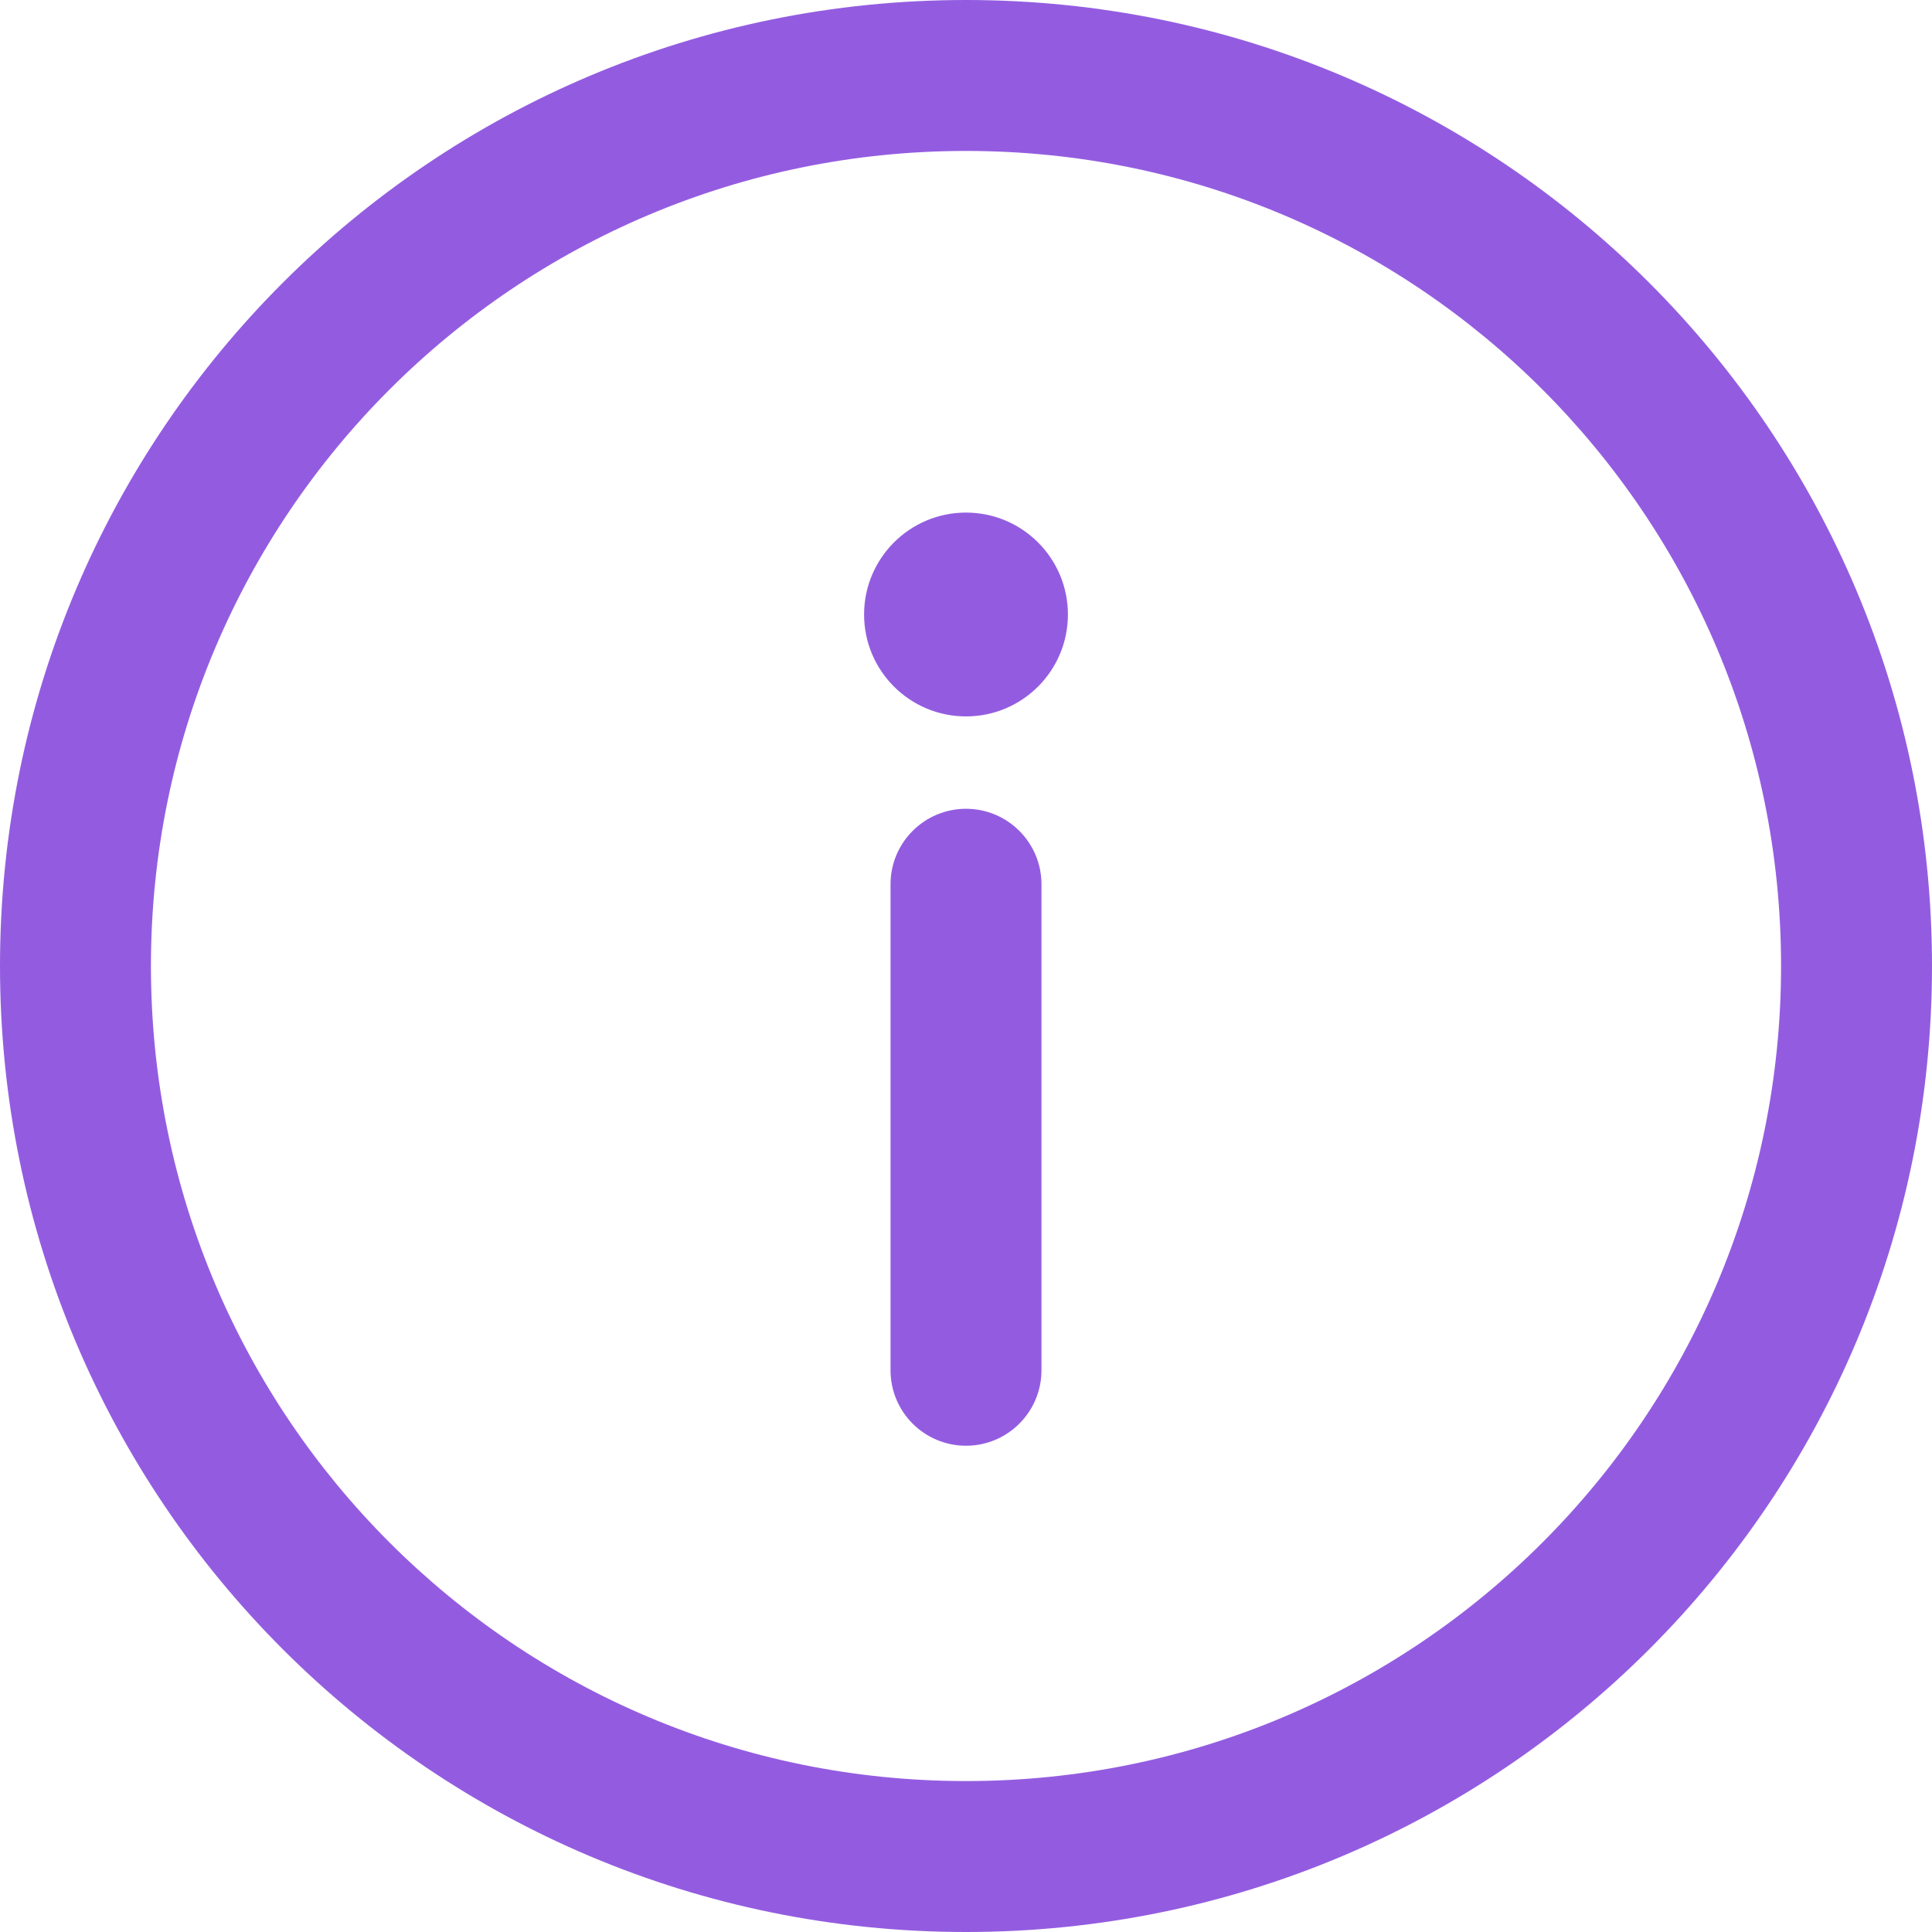
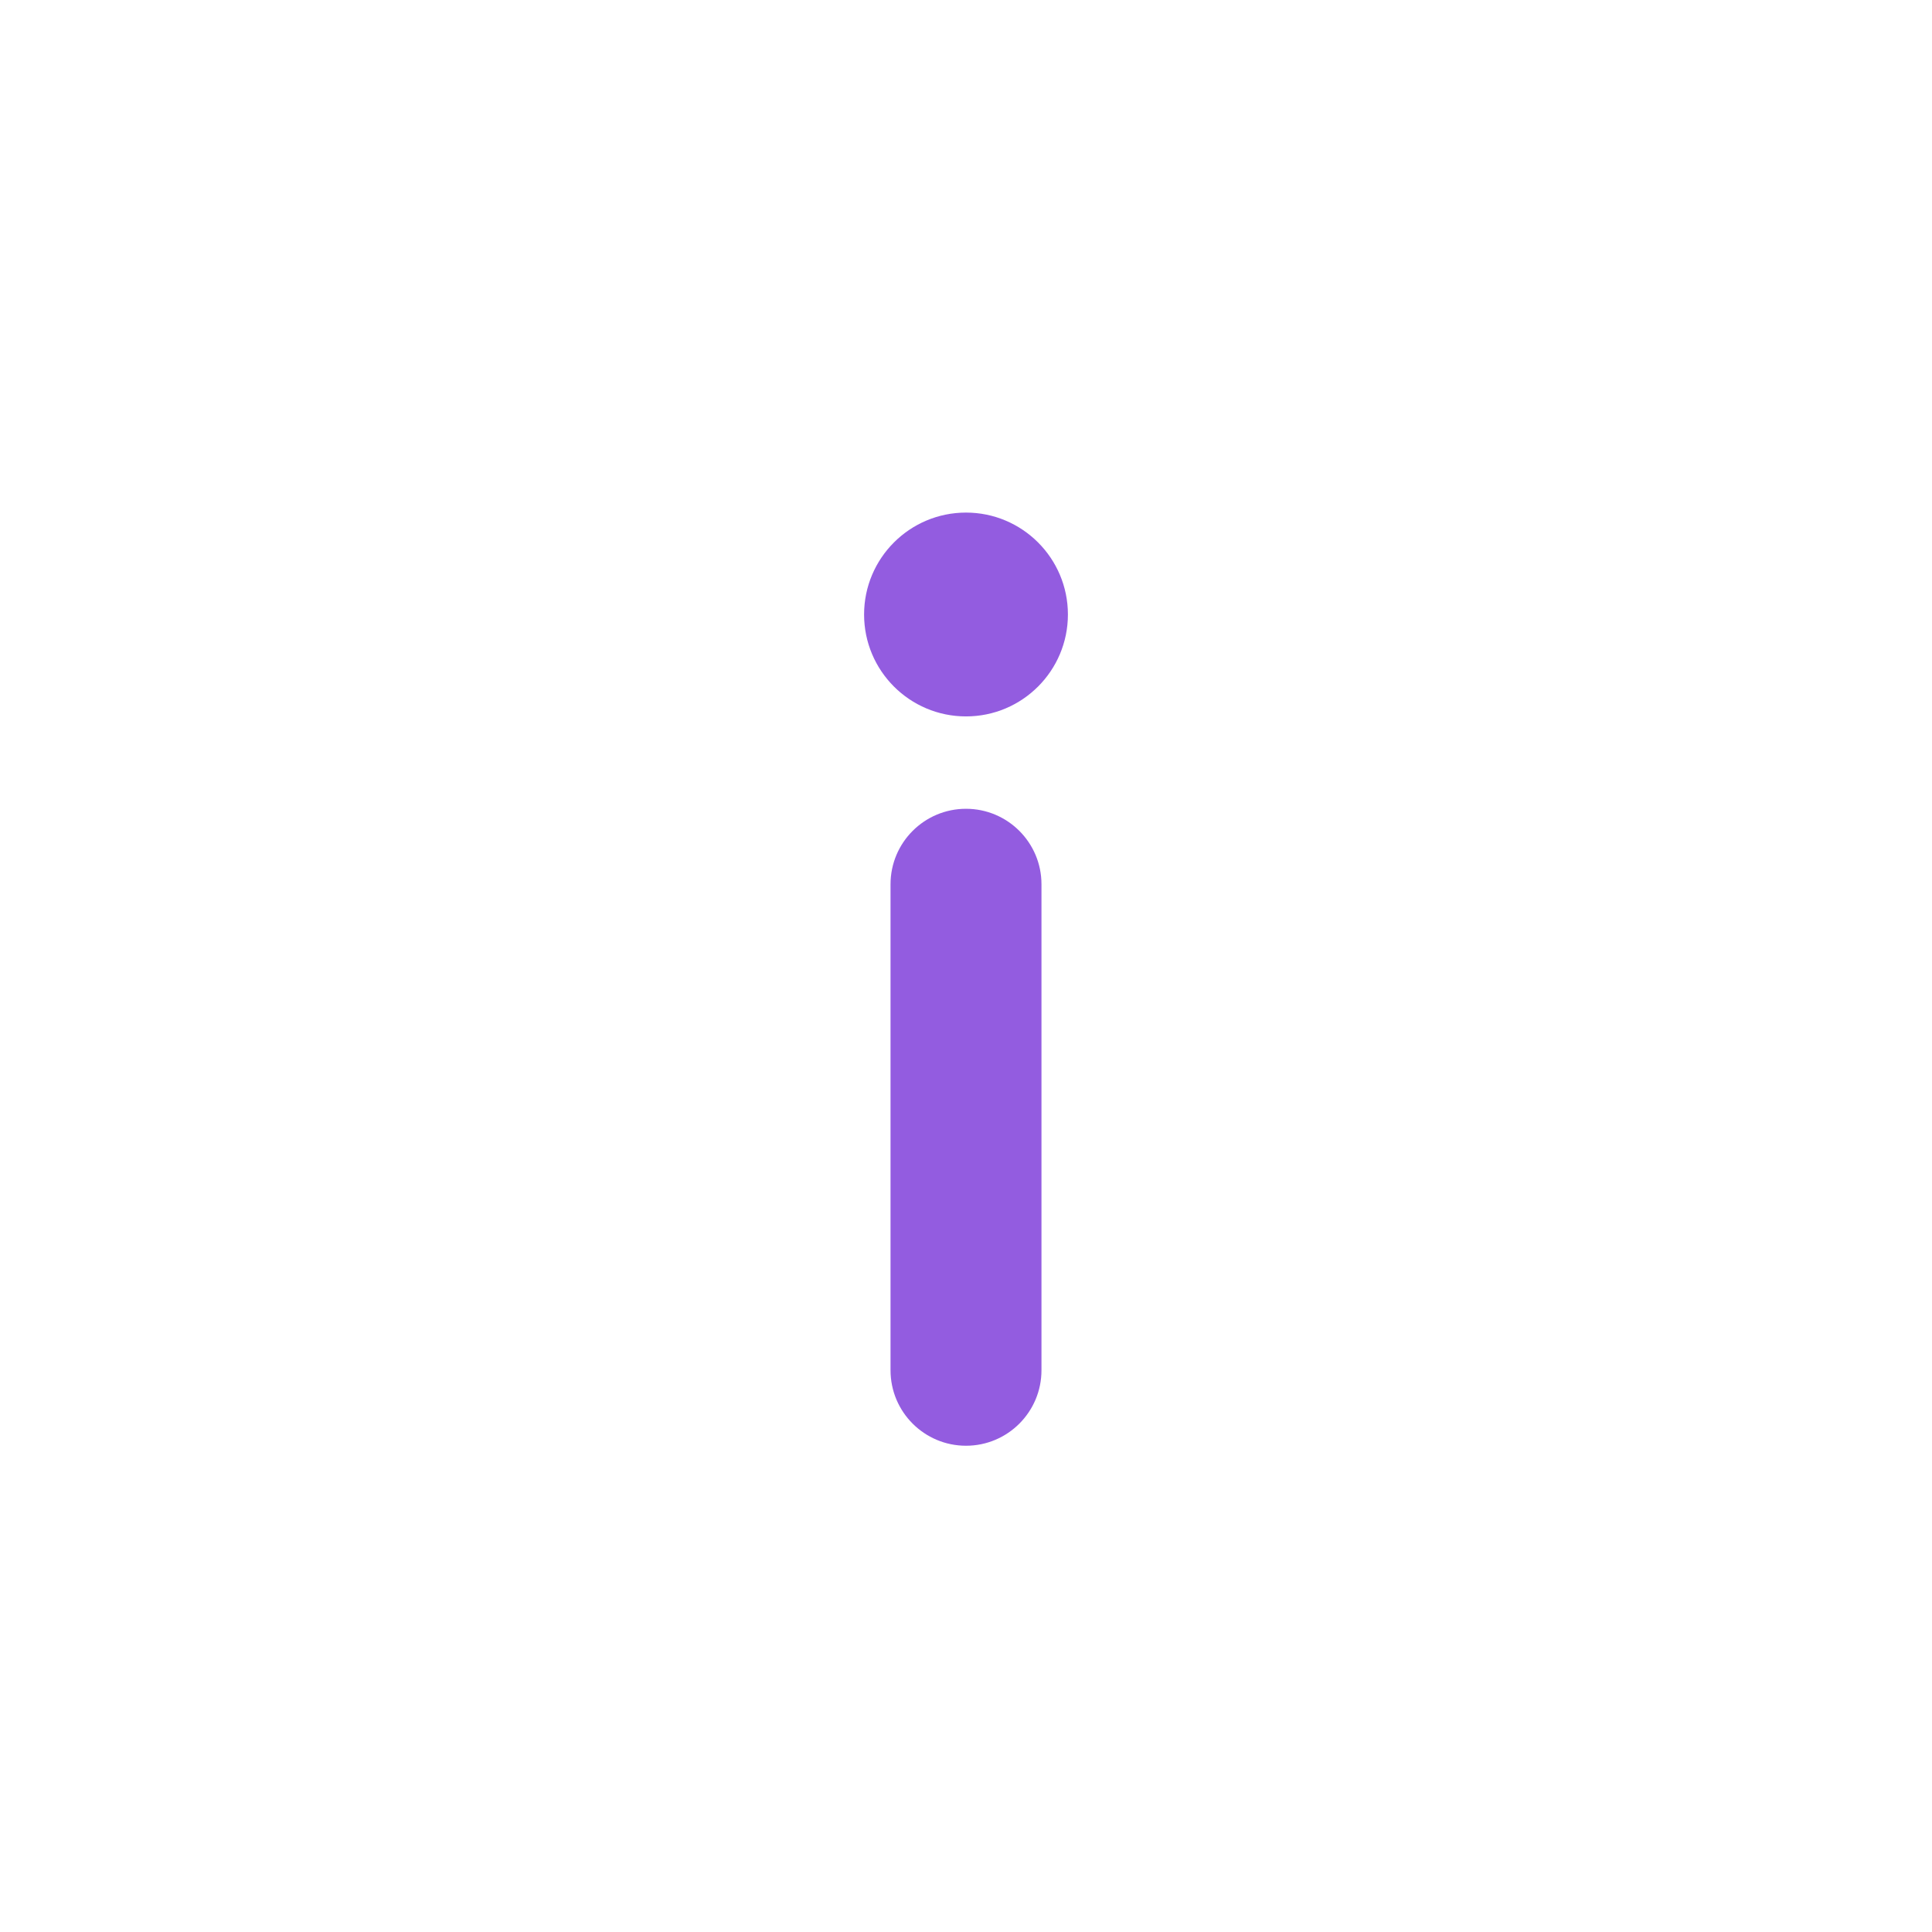
<svg xmlns="http://www.w3.org/2000/svg" width="16" height="16" viewBox="0 0 16 16" fill="none">
-   <path d="M8 0C3.578 0 0 3.578 0 8C0 12.422 3.578 16 8 16C12.422 16 16 12.422 16 8C16 3.578 12.422 0 8 0ZM8 14.75C4.269 14.75 1.25 11.731 1.25 8C1.25 4.269 4.269 1.25 8 1.25C11.731 1.25 14.75 4.269 14.75 8C14.75 11.731 11.731 14.75 8 14.75Z" fill="#935CE0" />
  <path d="M8 6.698C7.655 6.698 7.375 6.978 7.375 7.323V11.348C7.375 11.693 7.655 11.973 8 11.973C8.345 11.973 8.625 11.693 8.625 11.348V7.323C8.625 6.978 8.345 6.698 8 6.698Z" fill="#935CE0" />
  <path d="M8 5.933C8.466 5.933 8.844 5.555 8.844 5.089C8.844 4.623 8.466 4.245 8 4.245C7.534 4.245 7.156 4.623 7.156 5.089C7.156 5.555 7.534 5.933 8 5.933Z" fill="#935CE0" />
</svg>